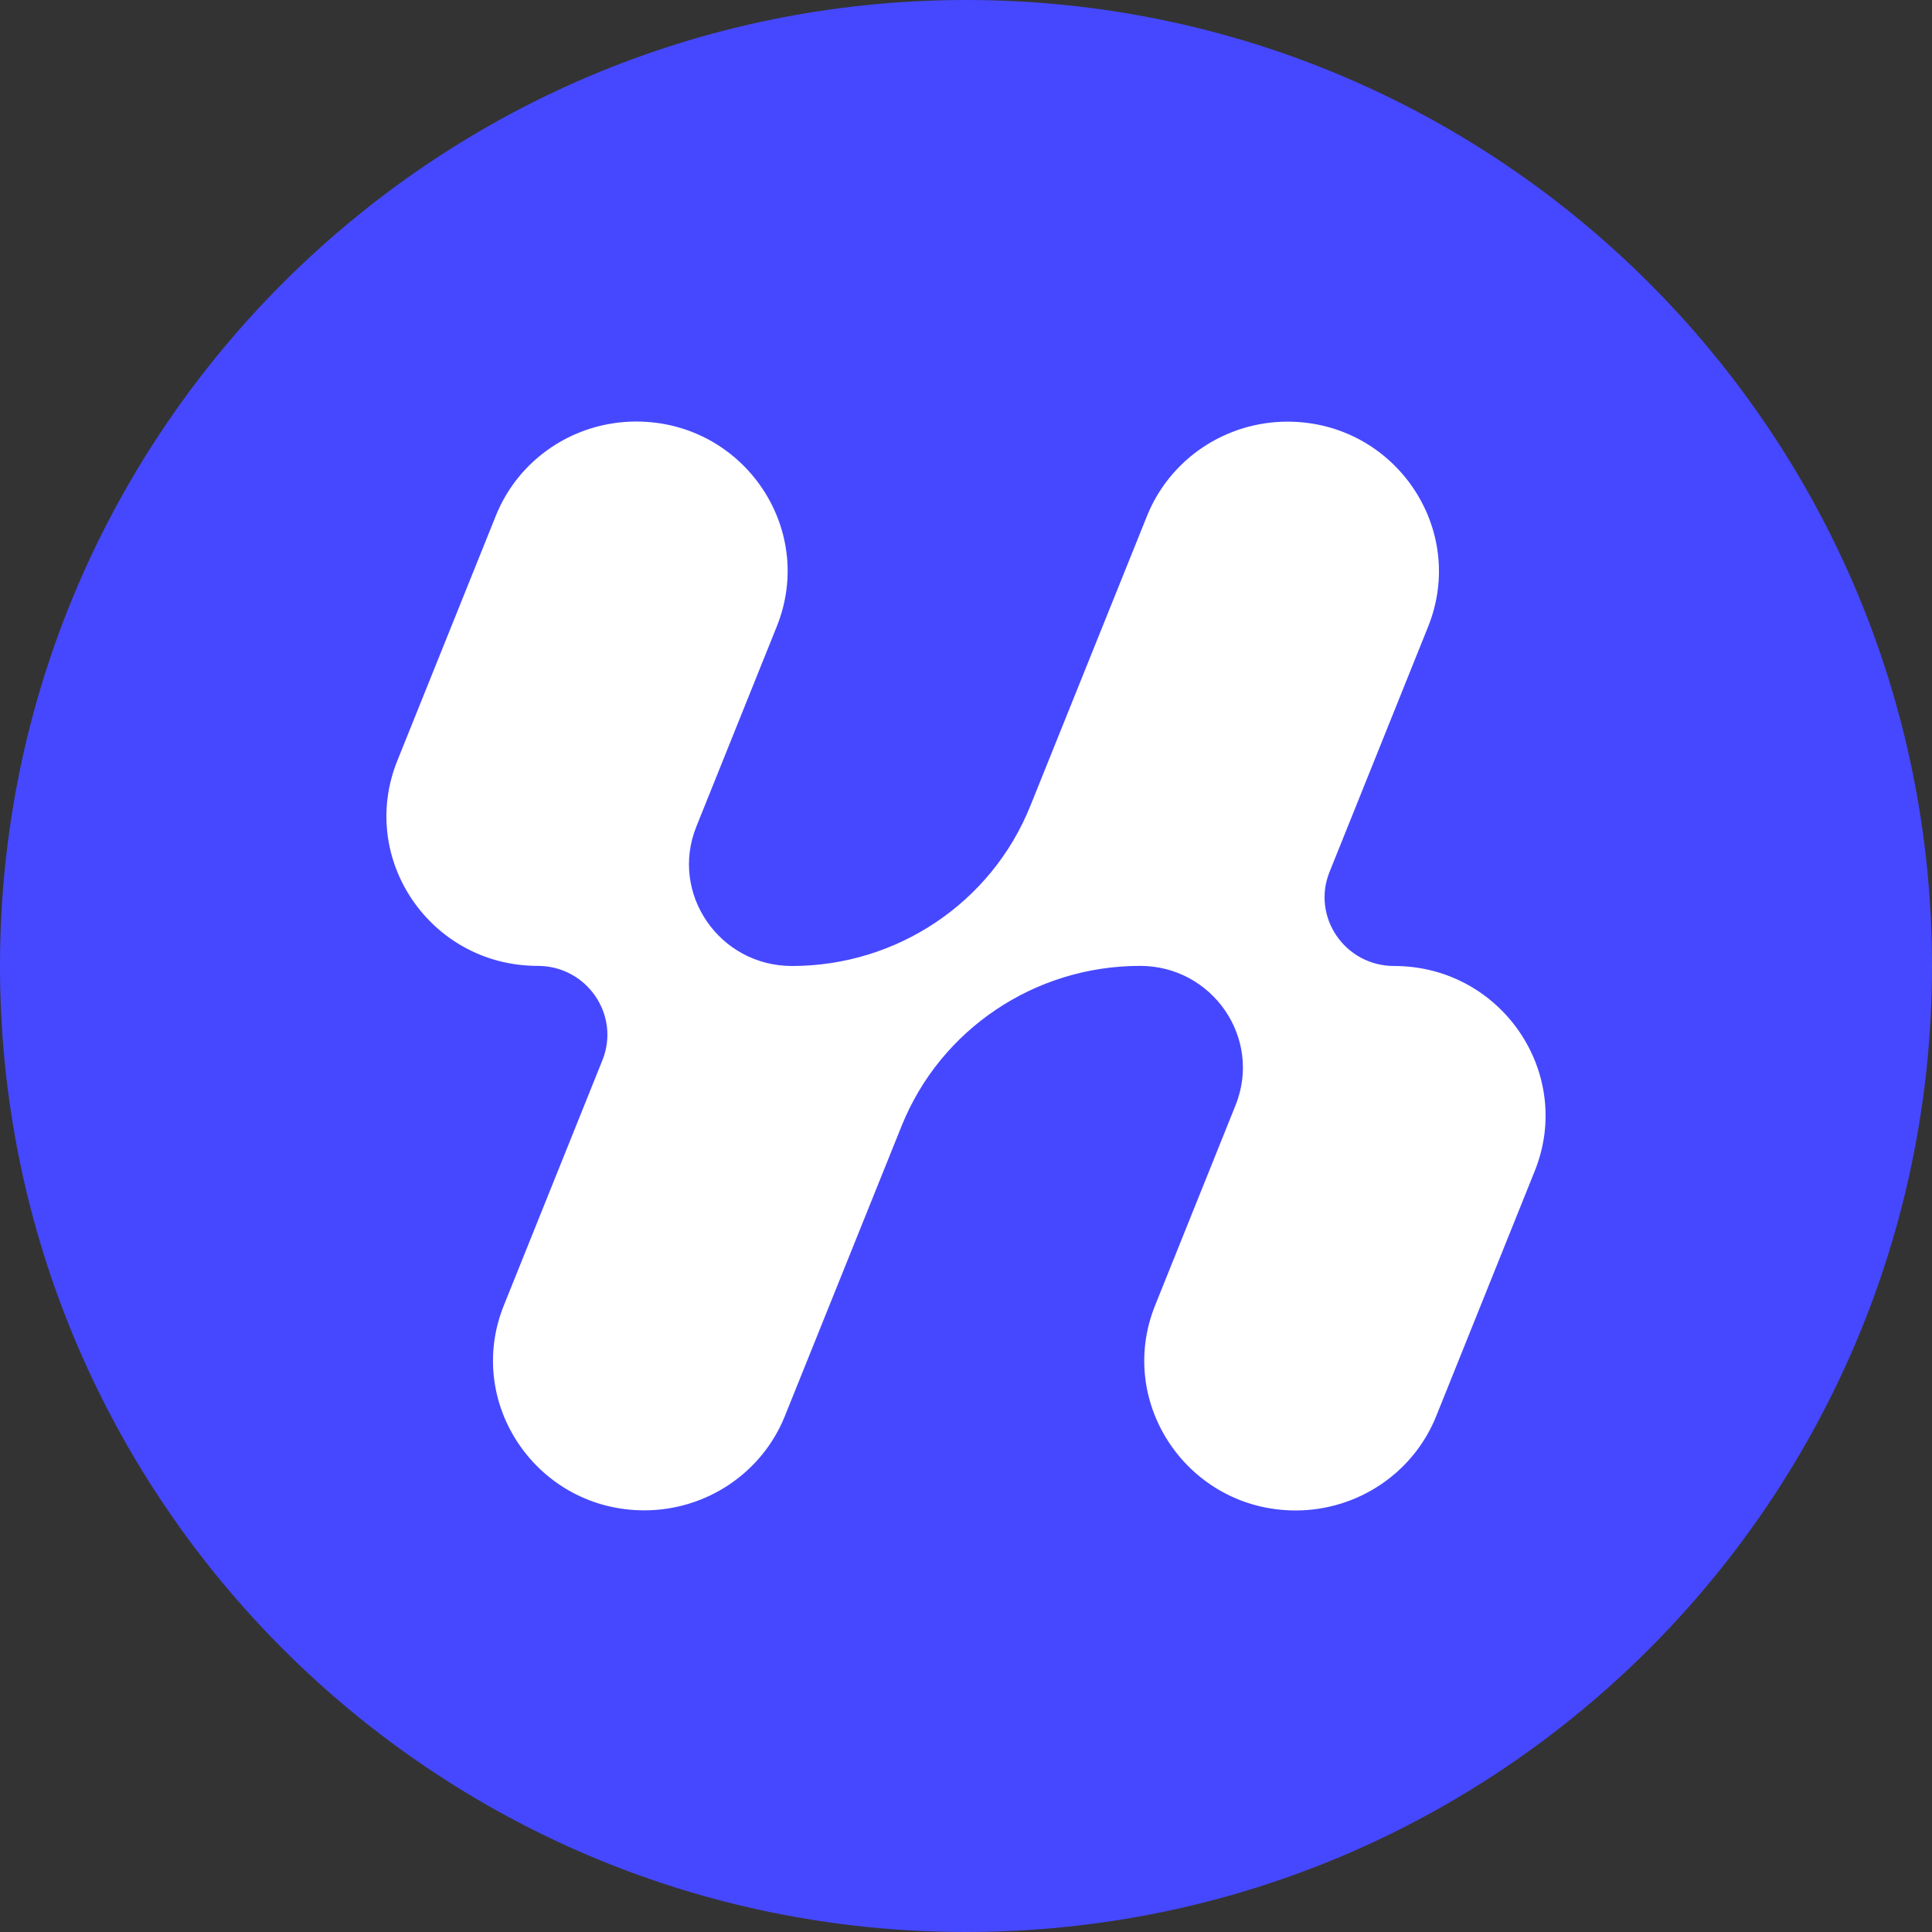
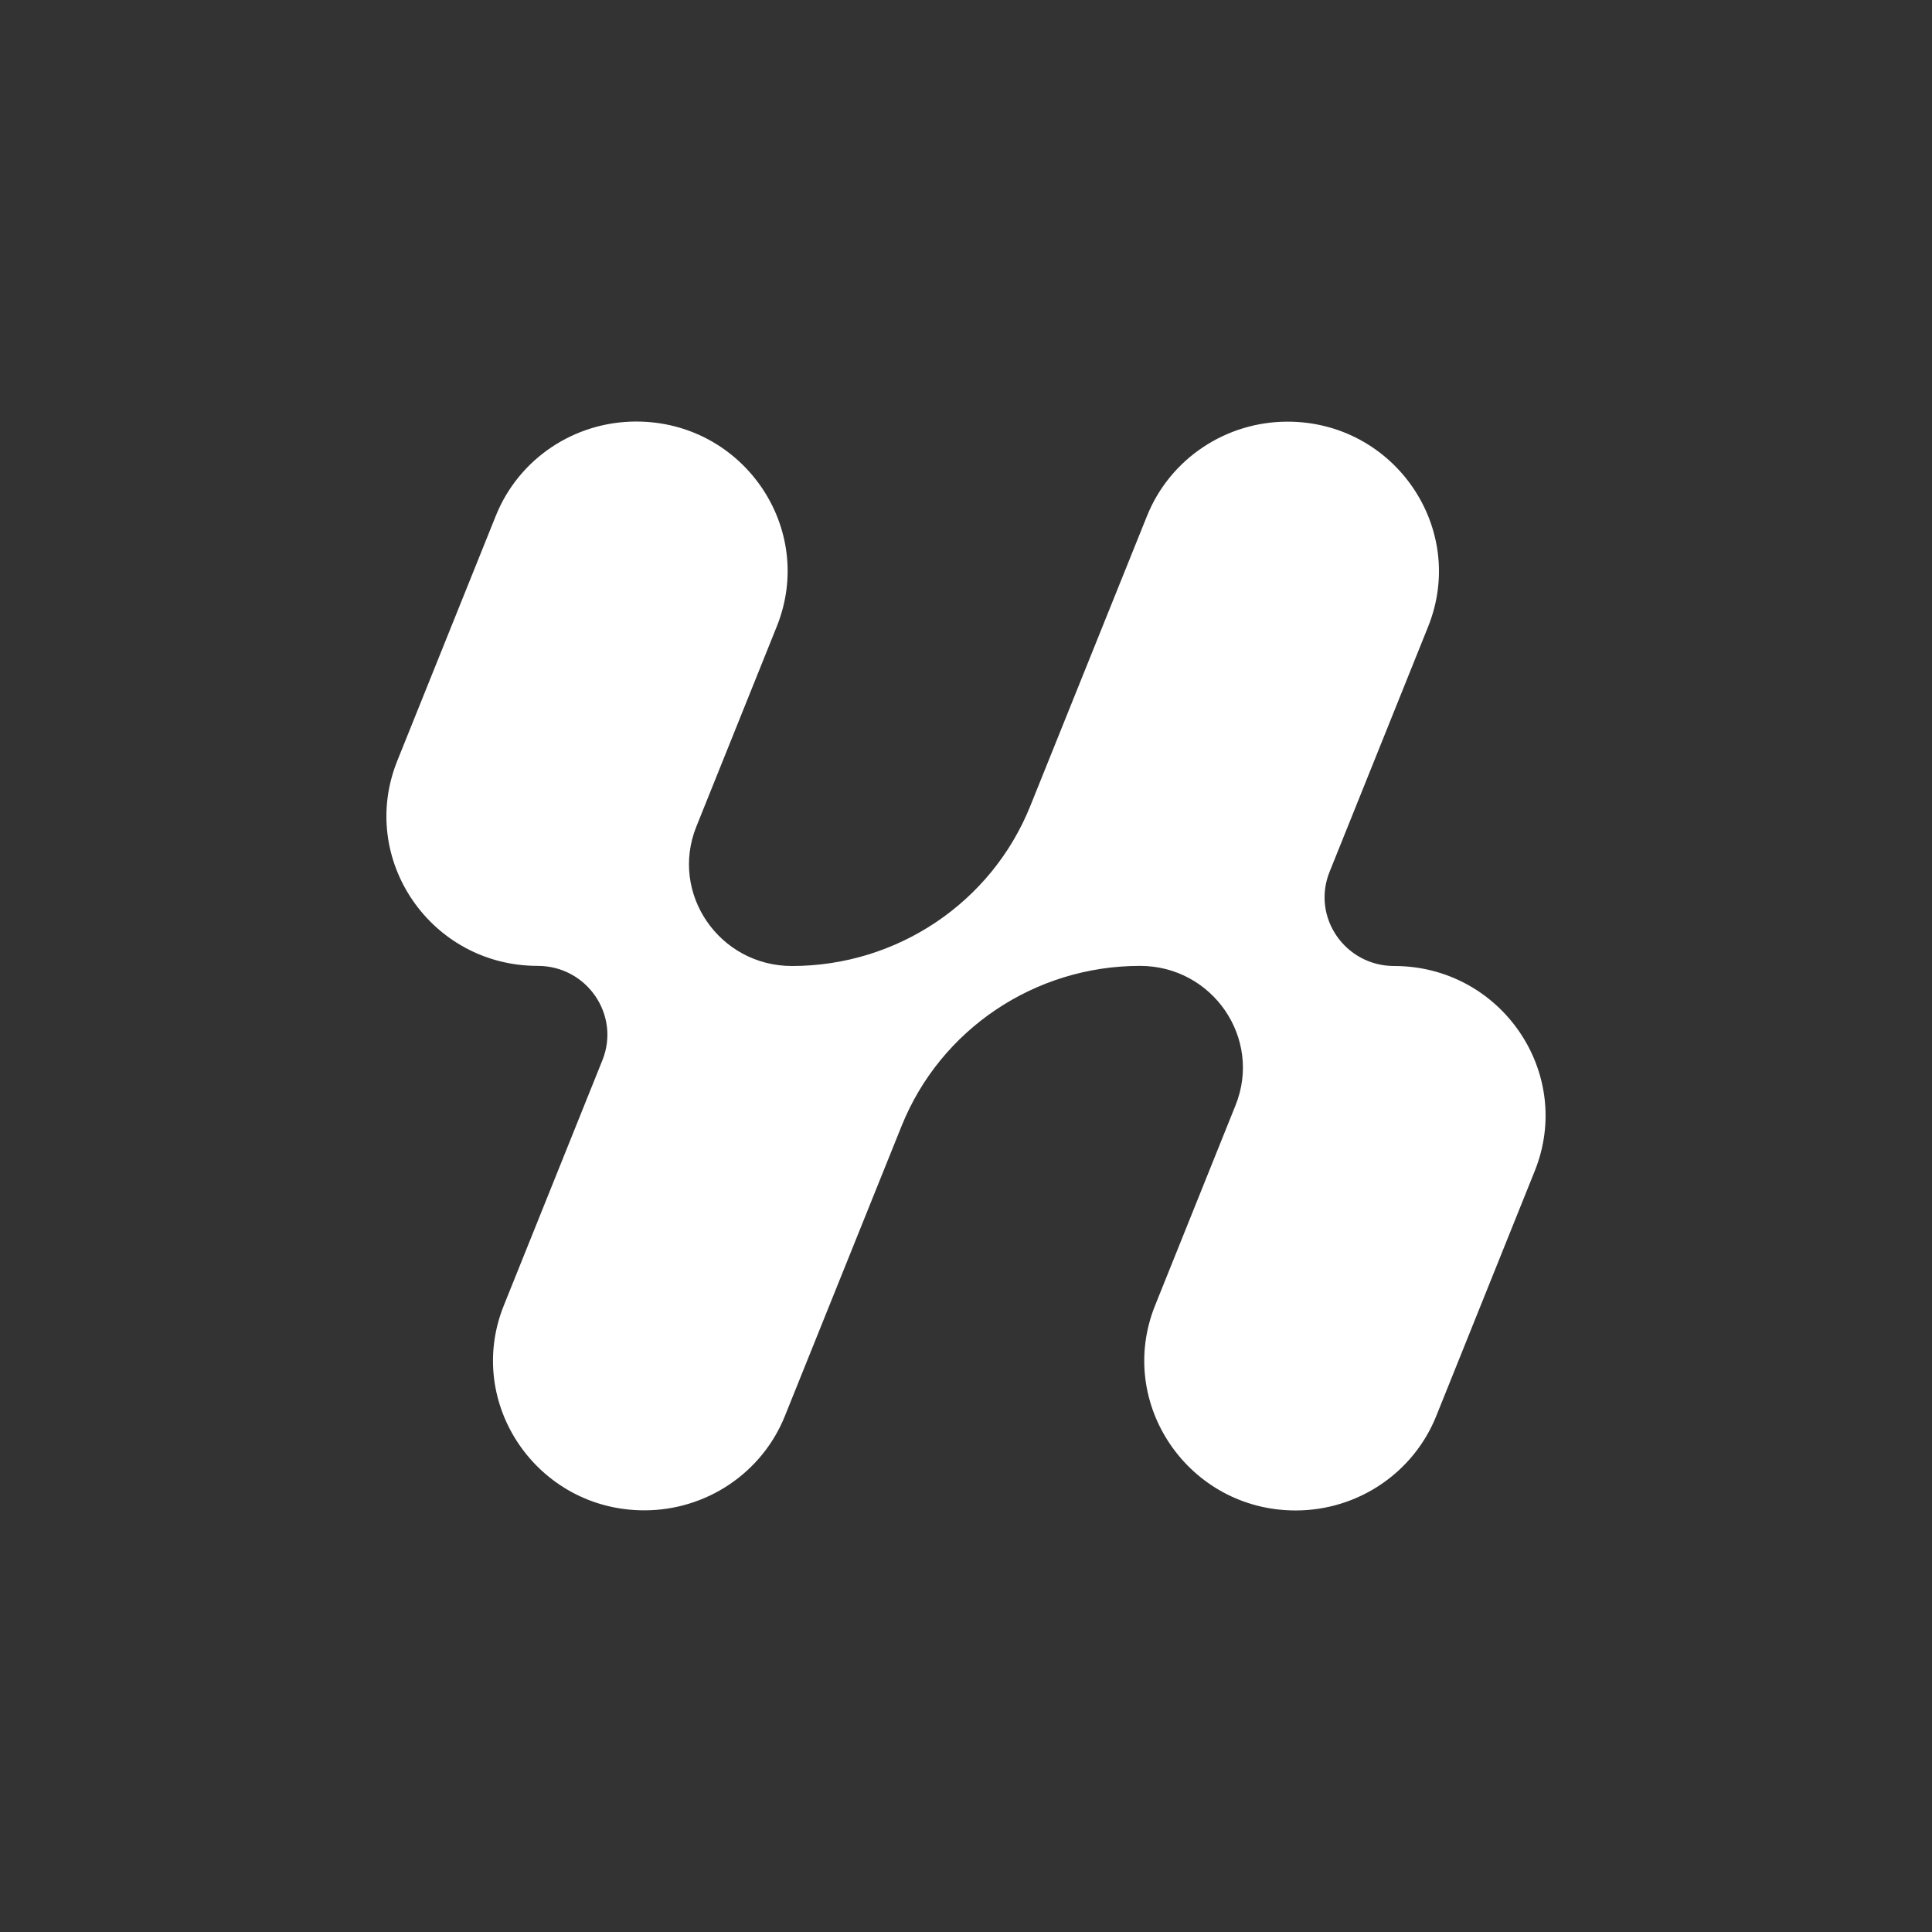
<svg xmlns="http://www.w3.org/2000/svg" width="16" height="16" viewBox="0 0 16 16" fill="none">
  <rect x="0" y="0" width="16" height="16" fill="#333333" stroke="none" />
-   <path d="M8 16C12.418 16 16 12.418 16 8C16 3.582 12.418 0 8 0C3.582 0 0 3.582 0 8C0 12.418 3.582 16 8 16Z" fill="#4648FF" />
  <path d="M12.71 9.698L11.894 11.728C11.704 12.2 11.243 12.509 10.73 12.509C9.845 12.509 9.239 11.624 9.566 10.811L10.232 9.154C10.455 8.601 10.043 7.999 9.441 7.999C8.571 7.999 7.789 8.524 7.467 9.324L6.5 11.727C6.311 12.198 5.85 12.508 5.336 12.508C4.451 12.508 3.845 11.623 4.173 10.81L4.989 8.78C5.139 8.406 4.861 7.999 4.453 7.999C3.568 7.999 2.963 7.115 3.29 6.301L4.106 4.272C4.295 3.8 4.756 3.491 5.269 3.491C6.155 3.491 6.76 4.375 6.433 5.188L5.767 6.845C5.544 7.399 5.957 8 6.559 8C7.428 8 8.21 7.476 8.532 6.676L9.499 4.273C9.689 3.801 10.15 3.492 10.663 3.492C11.548 3.492 12.154 4.376 11.827 5.19L11.011 7.22C10.86 7.594 11.139 8 11.546 8C12.431 8 13.037 8.885 12.71 9.698Z" fill="white" />
</svg>